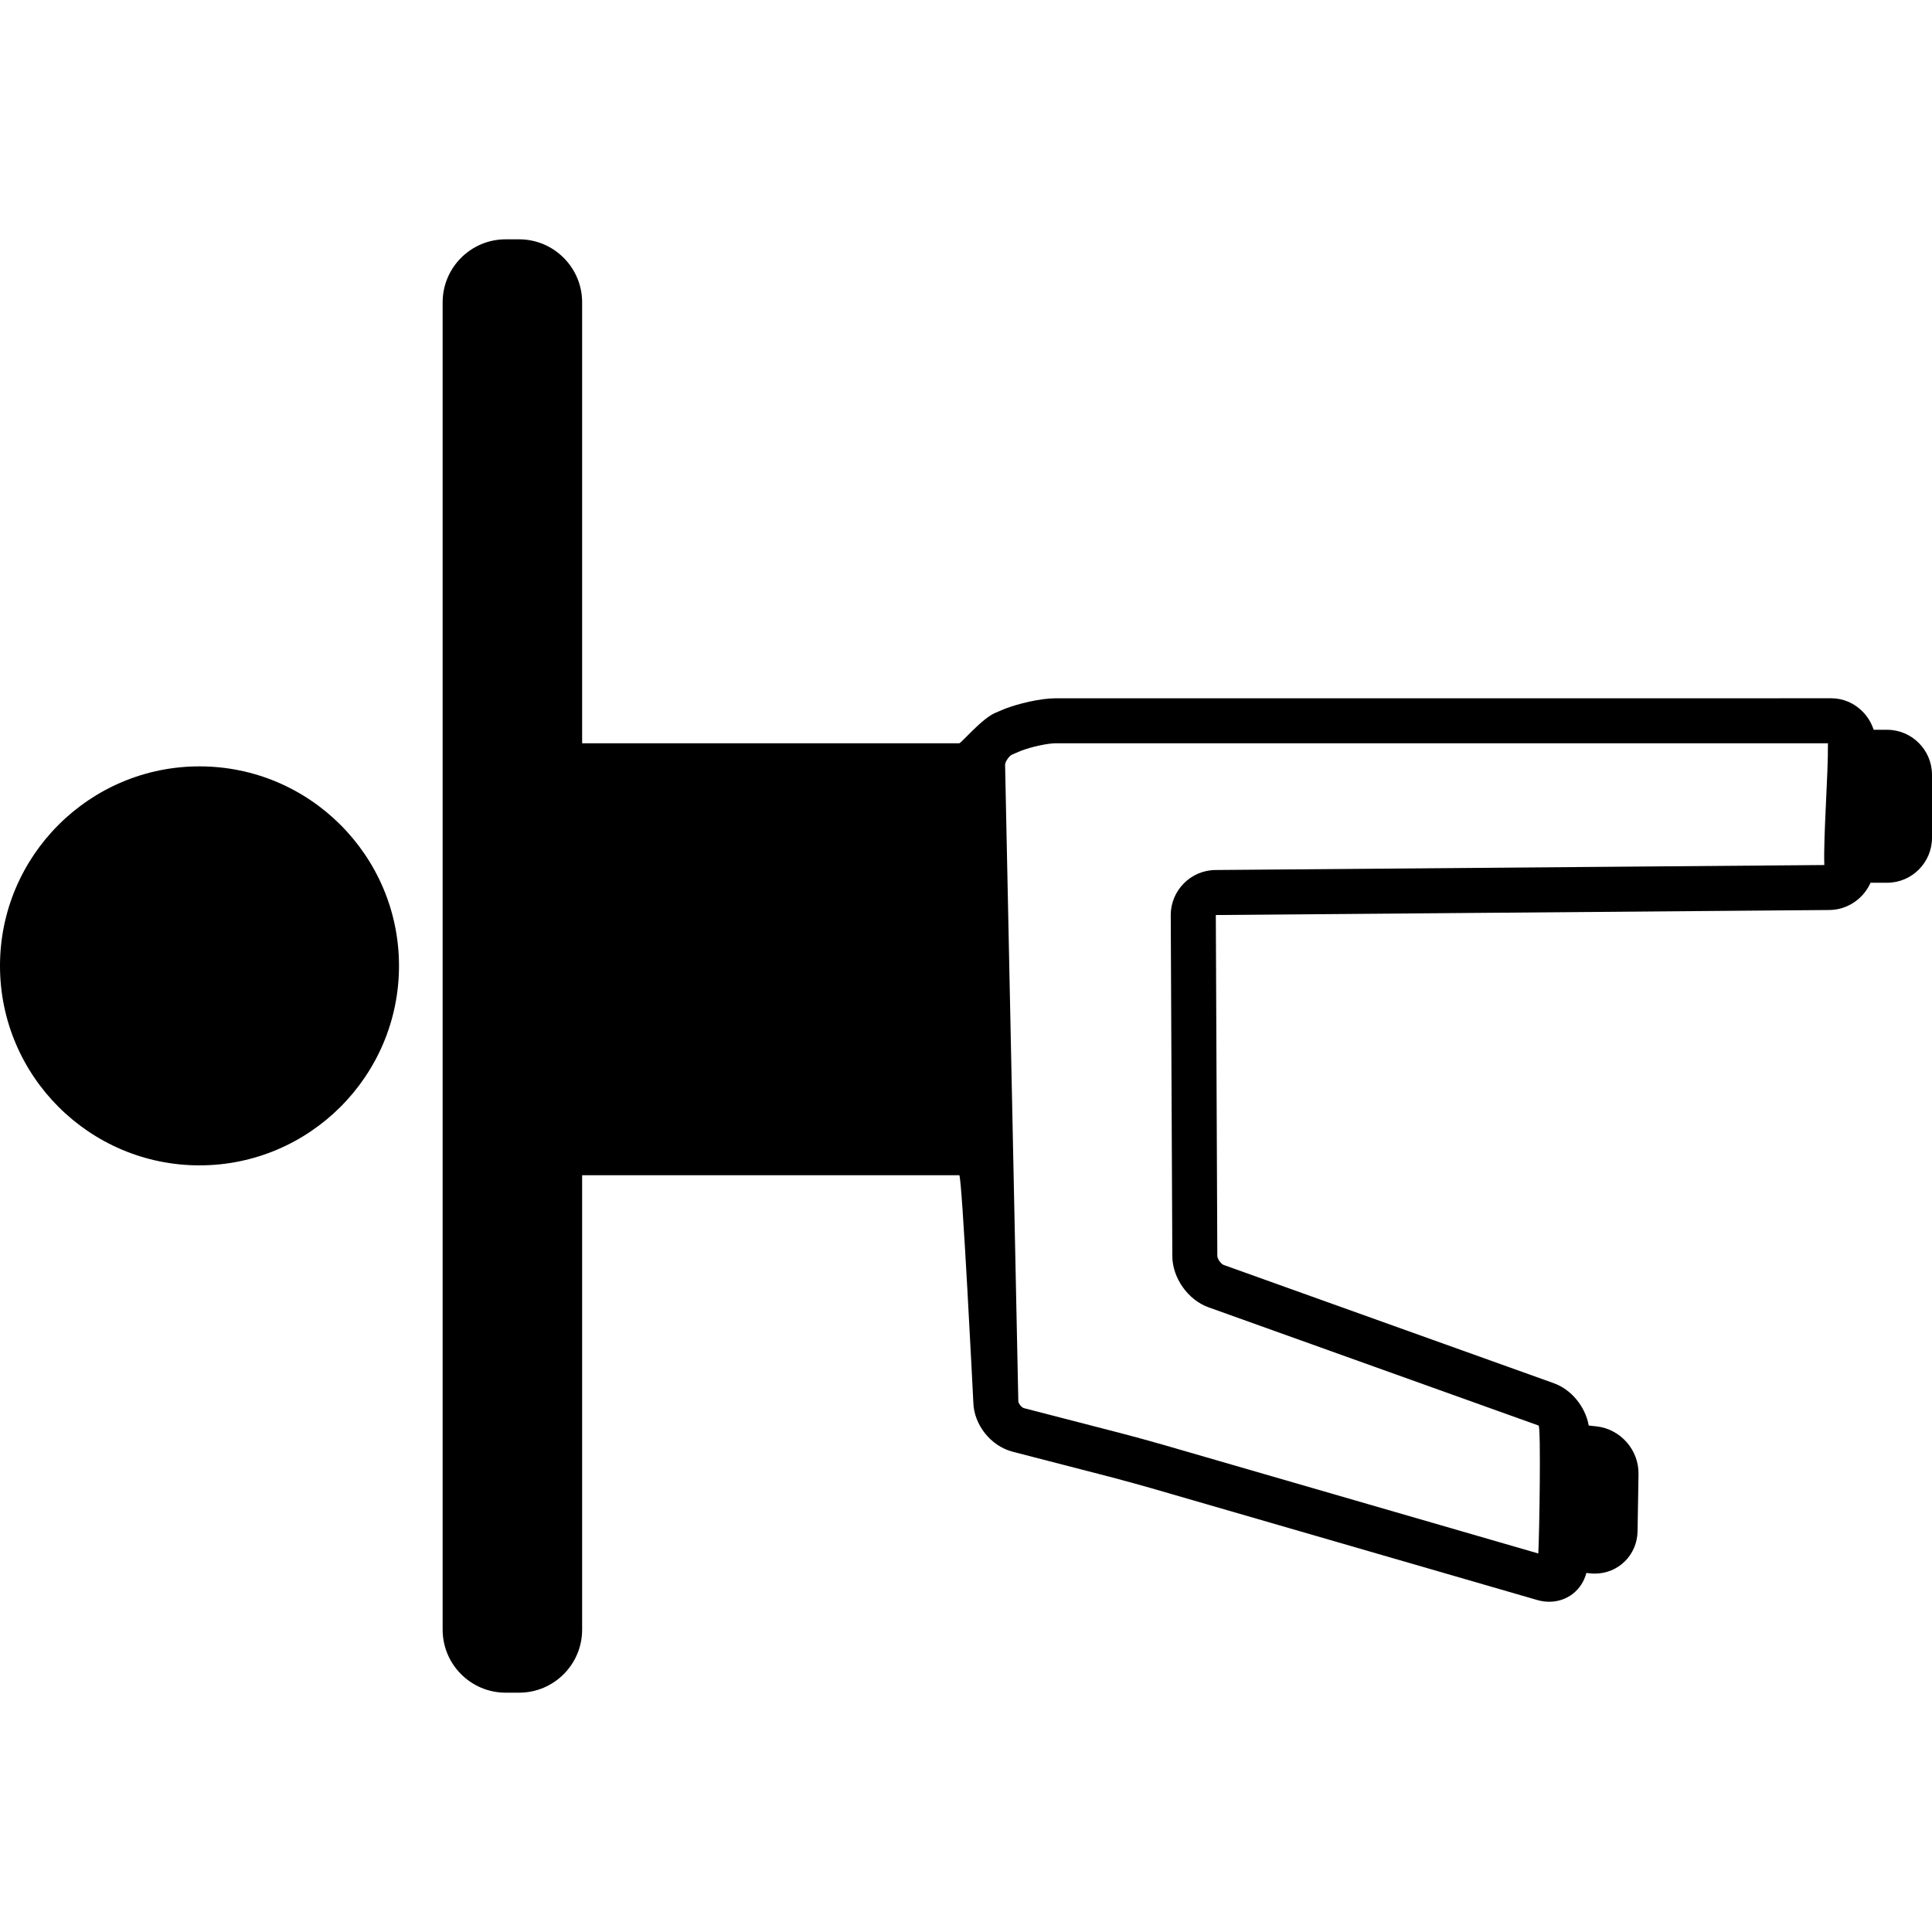
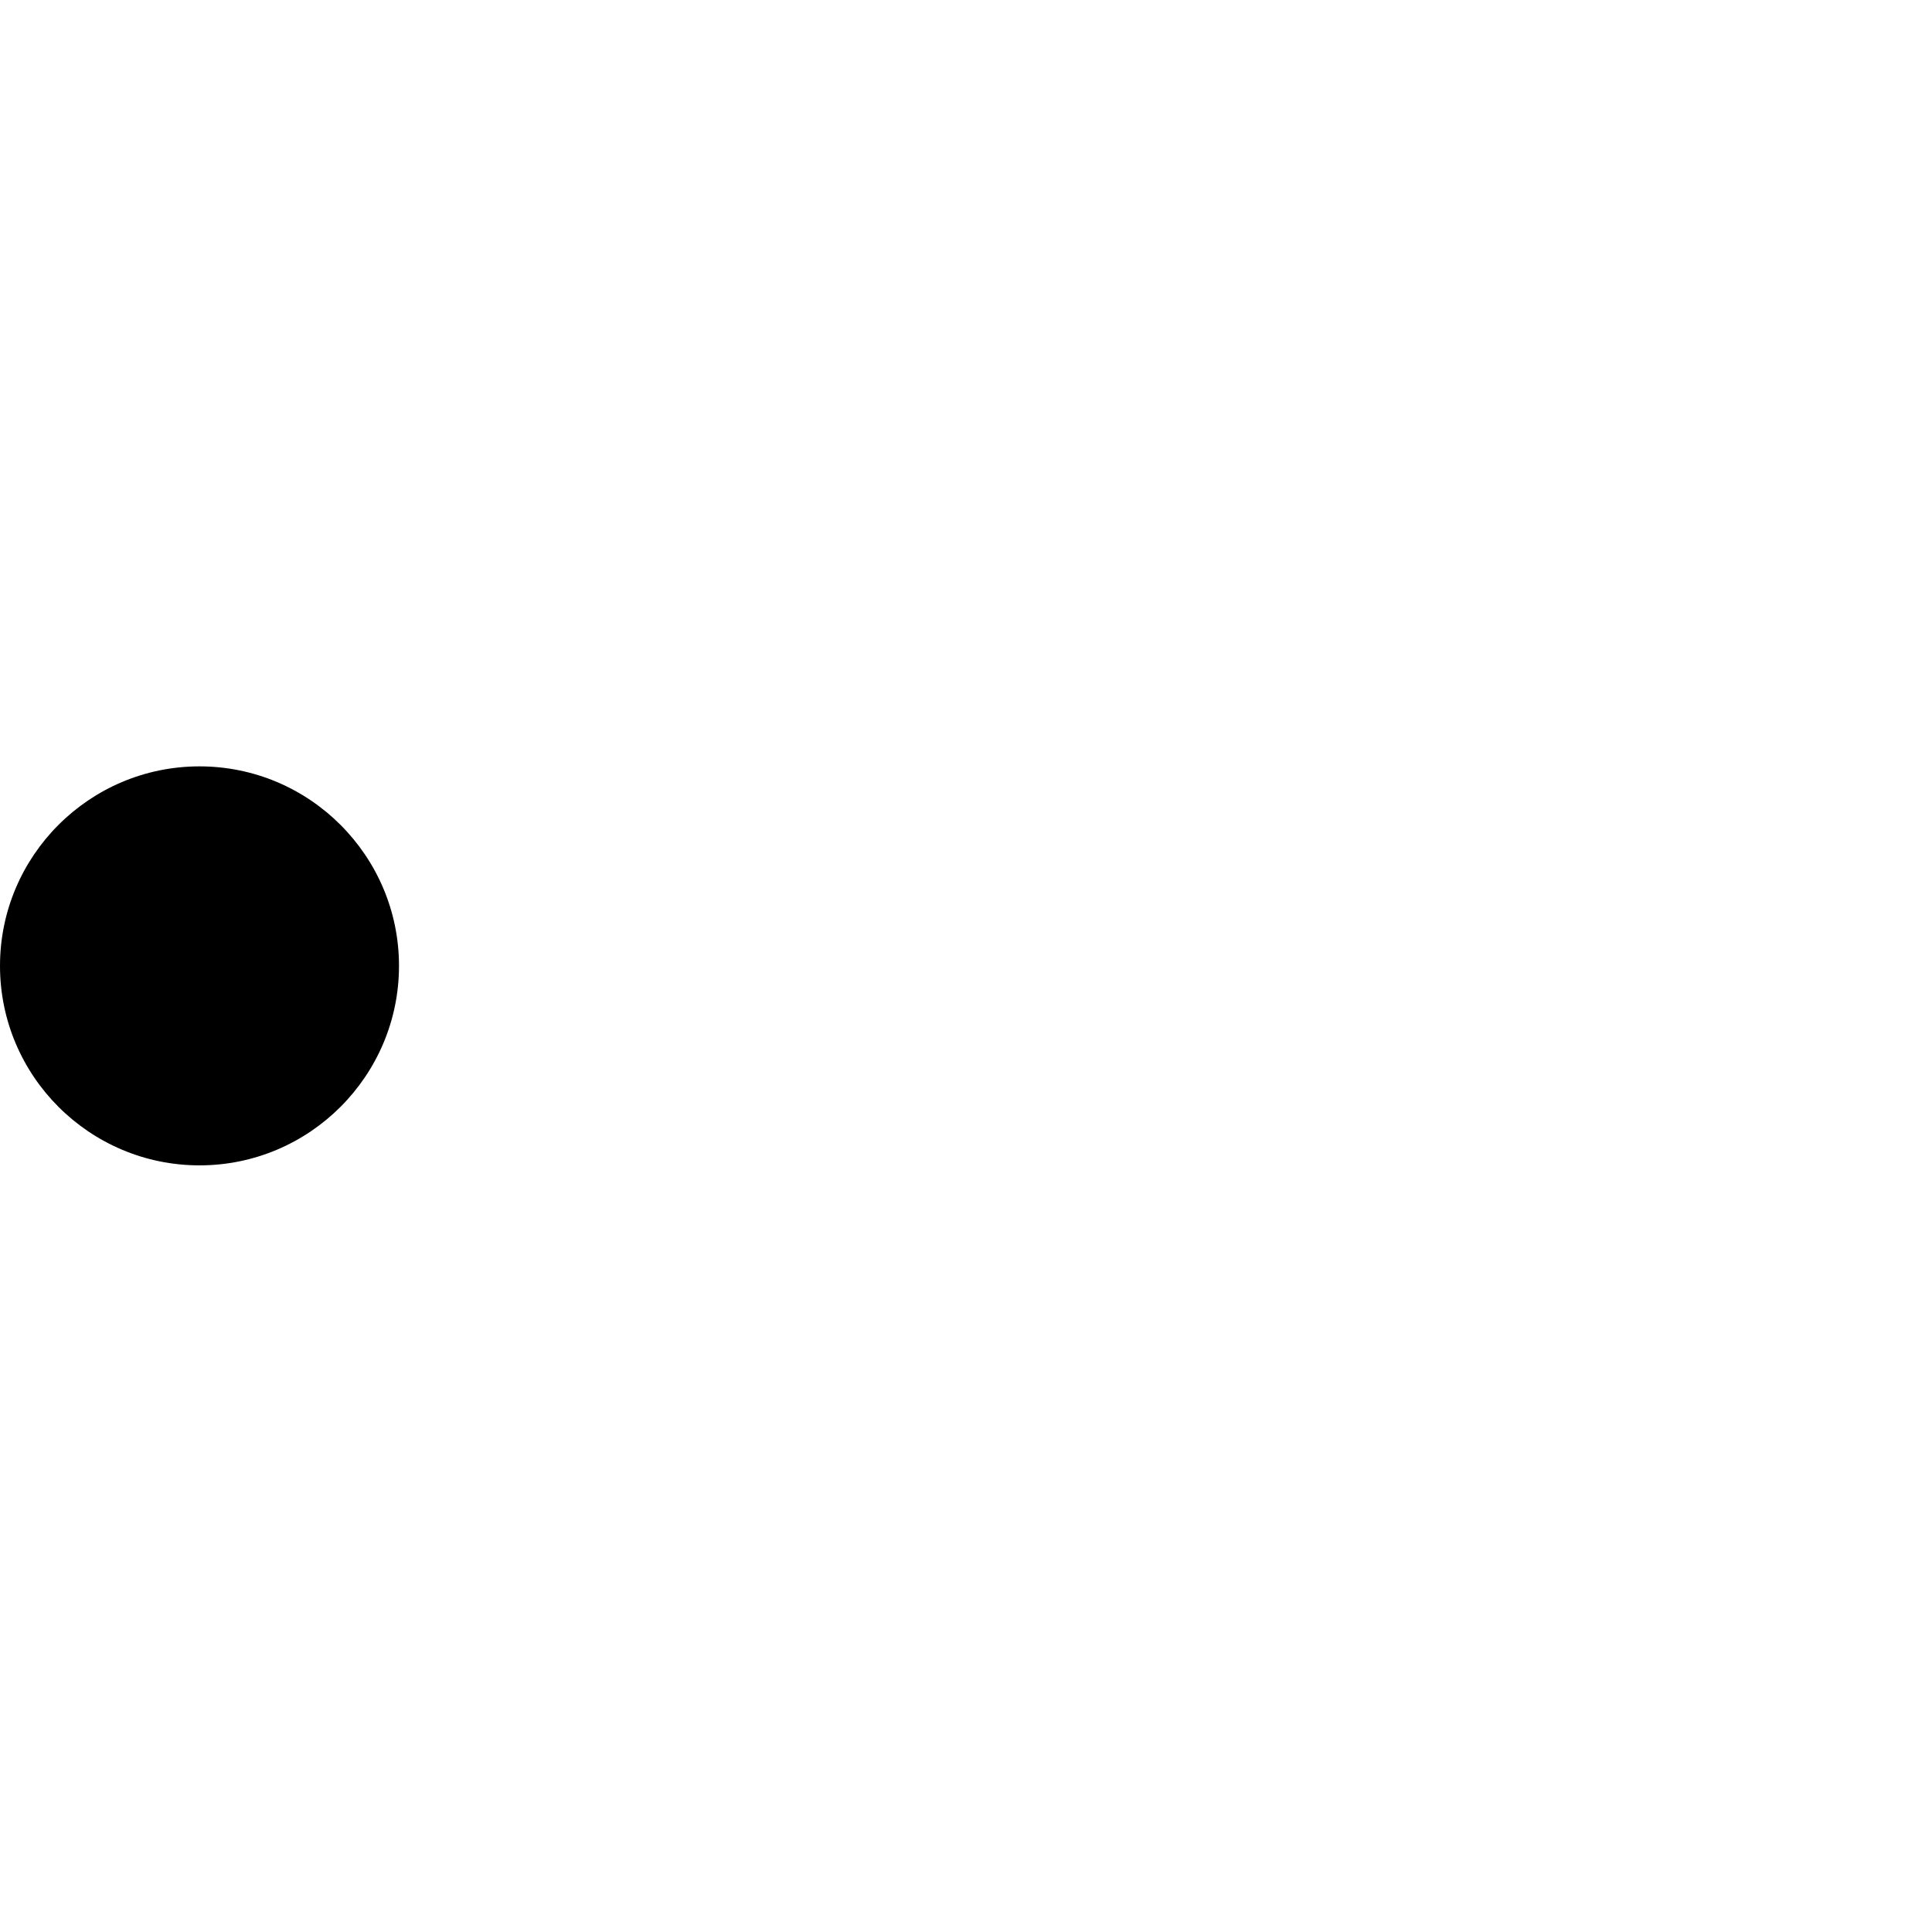
<svg xmlns="http://www.w3.org/2000/svg" fill="#000000" height="800px" width="800px" version="1.1" id="Capa_1" viewBox="0 0 429.375 429.375" xml:space="preserve">
  <g>
    <path d="M44.337,170.32C19.89,170.32,0,190.209,0,214.657s19.89,44.338,44.337,44.338c24.448,0,44.338-19.89,44.338-44.338   S68.785,170.32,44.337,170.32z" />
-     <path d="M419.375,162.188h-2.966c-0.495-1.504-1.326-2.9-2.456-4.046c-1.879-1.905-4.35-2.954-6.955-2.954H234.668   c-3.499,0-8.42,1.202-11.473,2.39l-1.937,0.824c-2.96,1.184-7.648,6.786-8.07,6.786h-83.813v-98c0-7.72-6.28-14-14-14h-3   c-7.72,0-14,6.28-14,14v110v9v57v6v113c0,7.72,6.28,14,14,14h3c7.72,0,14-6.28,14-14v-101h83.813c0.618,0,3.13,50.487,3.13,50.487   c0.129,4.993,3.889,9.705,8.748,10.962l21.358,5.519c2.644,0.684,6.911,1.853,9.511,2.605l85.692,24.829   c0.885,0.257,1.784,0.387,2.671,0.387c0.001,0,0,0,0.001,0c4.038,0,7.273-2.629,8.266-6.398l0.782,0.085   c0.362,0.039,0.72,0.059,1.074,0.059c5.25,0,9.432-4.132,9.519-9.406l0.21-12.721c0.088-5.36-4.017-10.013-9.347-10.594   l-1.713-0.187c-0.746-4.152-3.82-7.992-7.774-9.409l-73.357-26.278c-0.606-0.217-1.414-1.358-1.417-2.003l-0.334-75.767   l136.347-1.115c4.065-0.033,7.596-2.528,9.162-6.055h3.659c5.514,0,10-4.486,10-10v-14   C429.375,166.674,424.89,162.188,419.375,162.188z M260.542,279.171c0.022,4.847,3.48,9.734,8.044,11.37l73.357,26.278   c0.545,0.195,0.182,23.993-0.063,28.433l-83.163-24.097c-2.677-0.775-7.069-1.979-9.791-2.682l-21.357-5.519   c-0.514-0.133-1.24-1.024-1.253-1.54l-2.94-141.458c0-0.679,0.94-2.016,1.597-2.271l1.919-0.816   c2.344-0.899,5.956-1.683,7.777-1.683h171.578c0.073,7.024-1.016,20.45-0.804,27.063l-135.316,1.106   c-5.504,0.045-9.961,4.56-9.936,10.064L260.542,279.171z" />
  </g>
</svg>